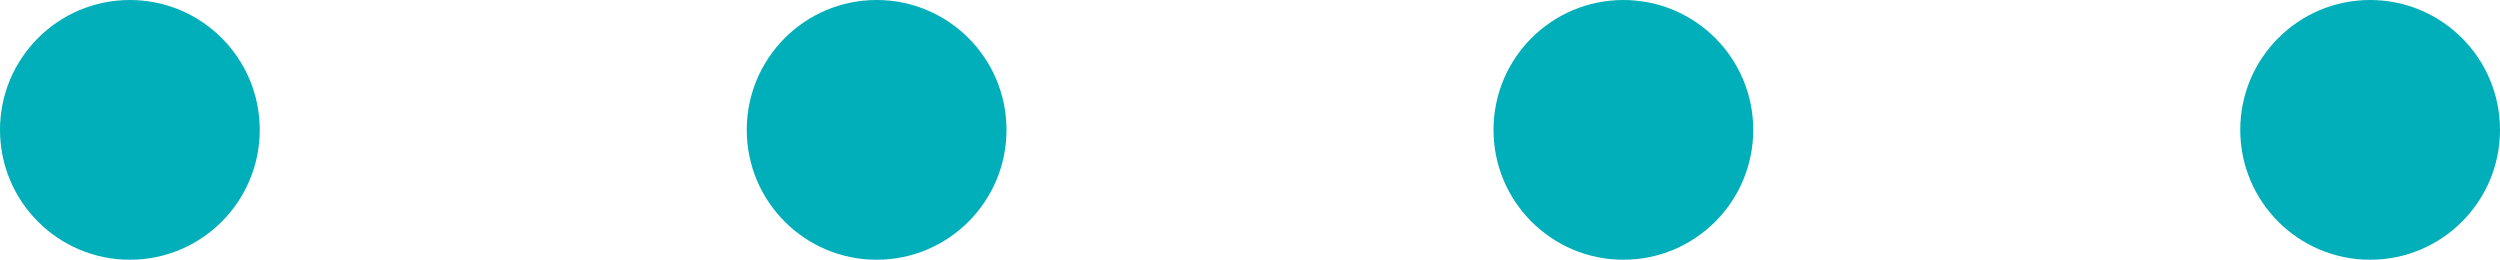
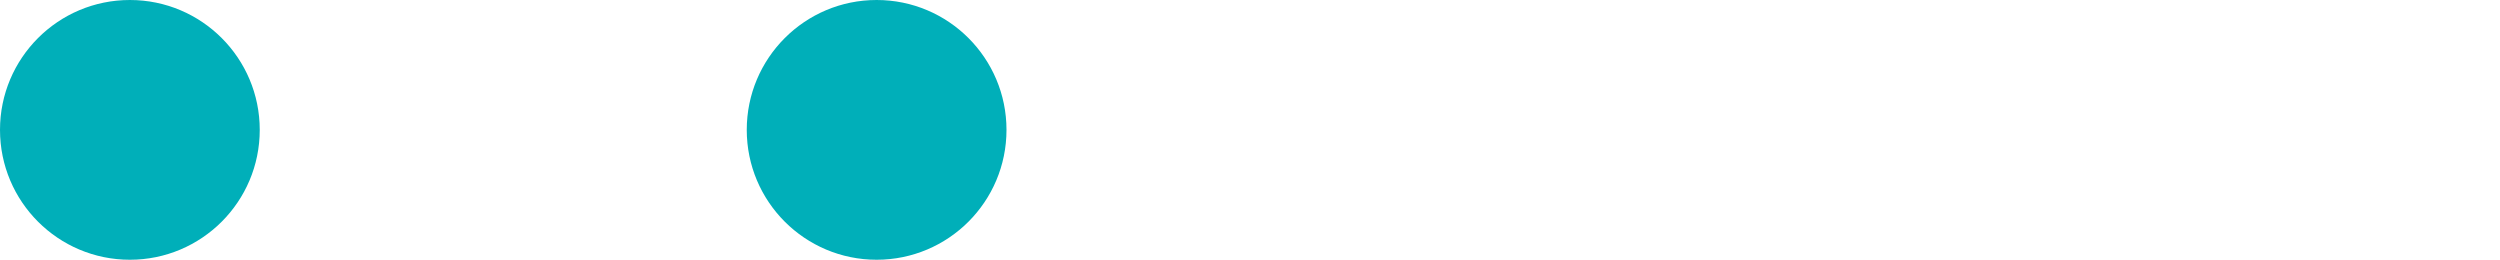
<svg xmlns="http://www.w3.org/2000/svg" width="77px" height="8px" viewBox="0 0 77 8" version="1.1">
  <title>Group 8</title>
  <g id="Page-1" stroke="none" stroke-width="1" fill="none" fill-rule="evenodd">
    <g id="FAQ" transform="translate(-353, -550)" fill="#00AFB9" fill-rule="nonzero">
      <g id="2_FAQs-Accordion" transform="translate(307, 410)">
        <g id="FAQ-expanded" transform="translate(1.84, 0)">
          <g id="Group-5" transform="translate(44, 45)">
            <g id="Group-10" transform="translate(0.16, 95)">
              <circle id="Oval" cx="4" cy="4" r="4" />
              <circle id="Oval" cx="27" cy="4" r="4" />
-               <circle id="Oval" cx="50" cy="4" r="4" />
-               <circle id="Oval" cx="73" cy="4" r="4" />
            </g>
          </g>
        </g>
      </g>
    </g>
  </g>
</svg>